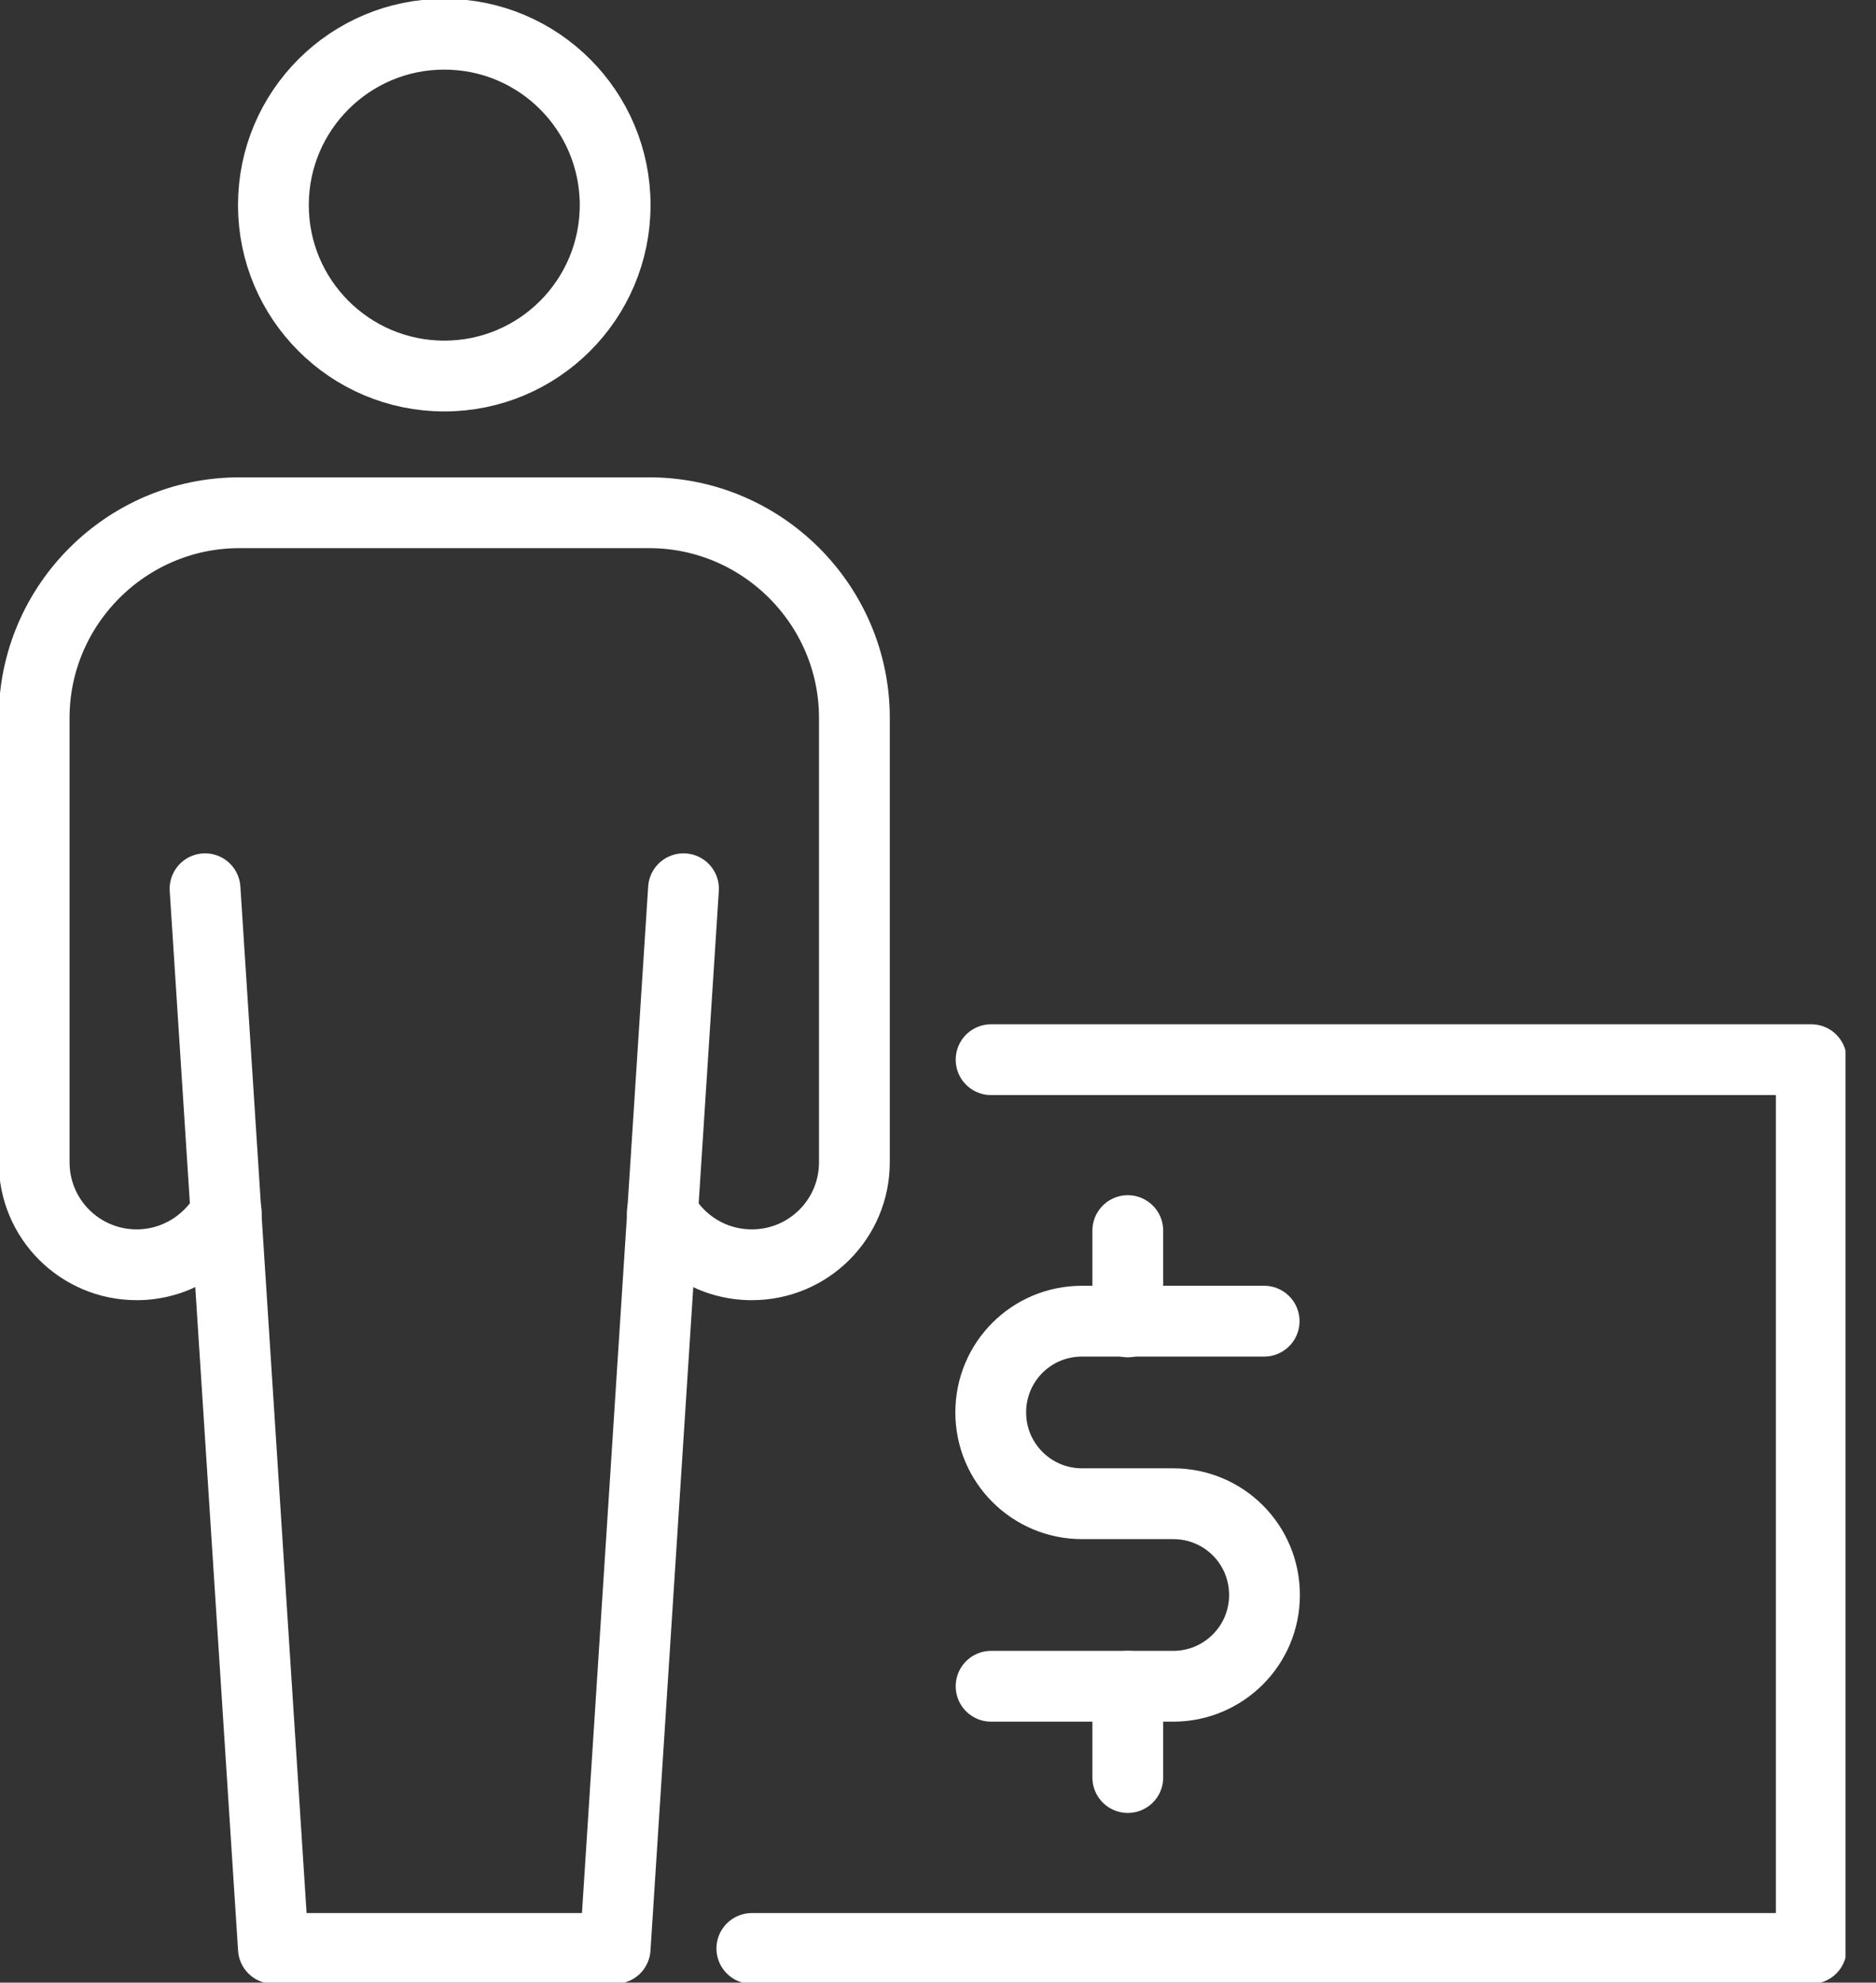
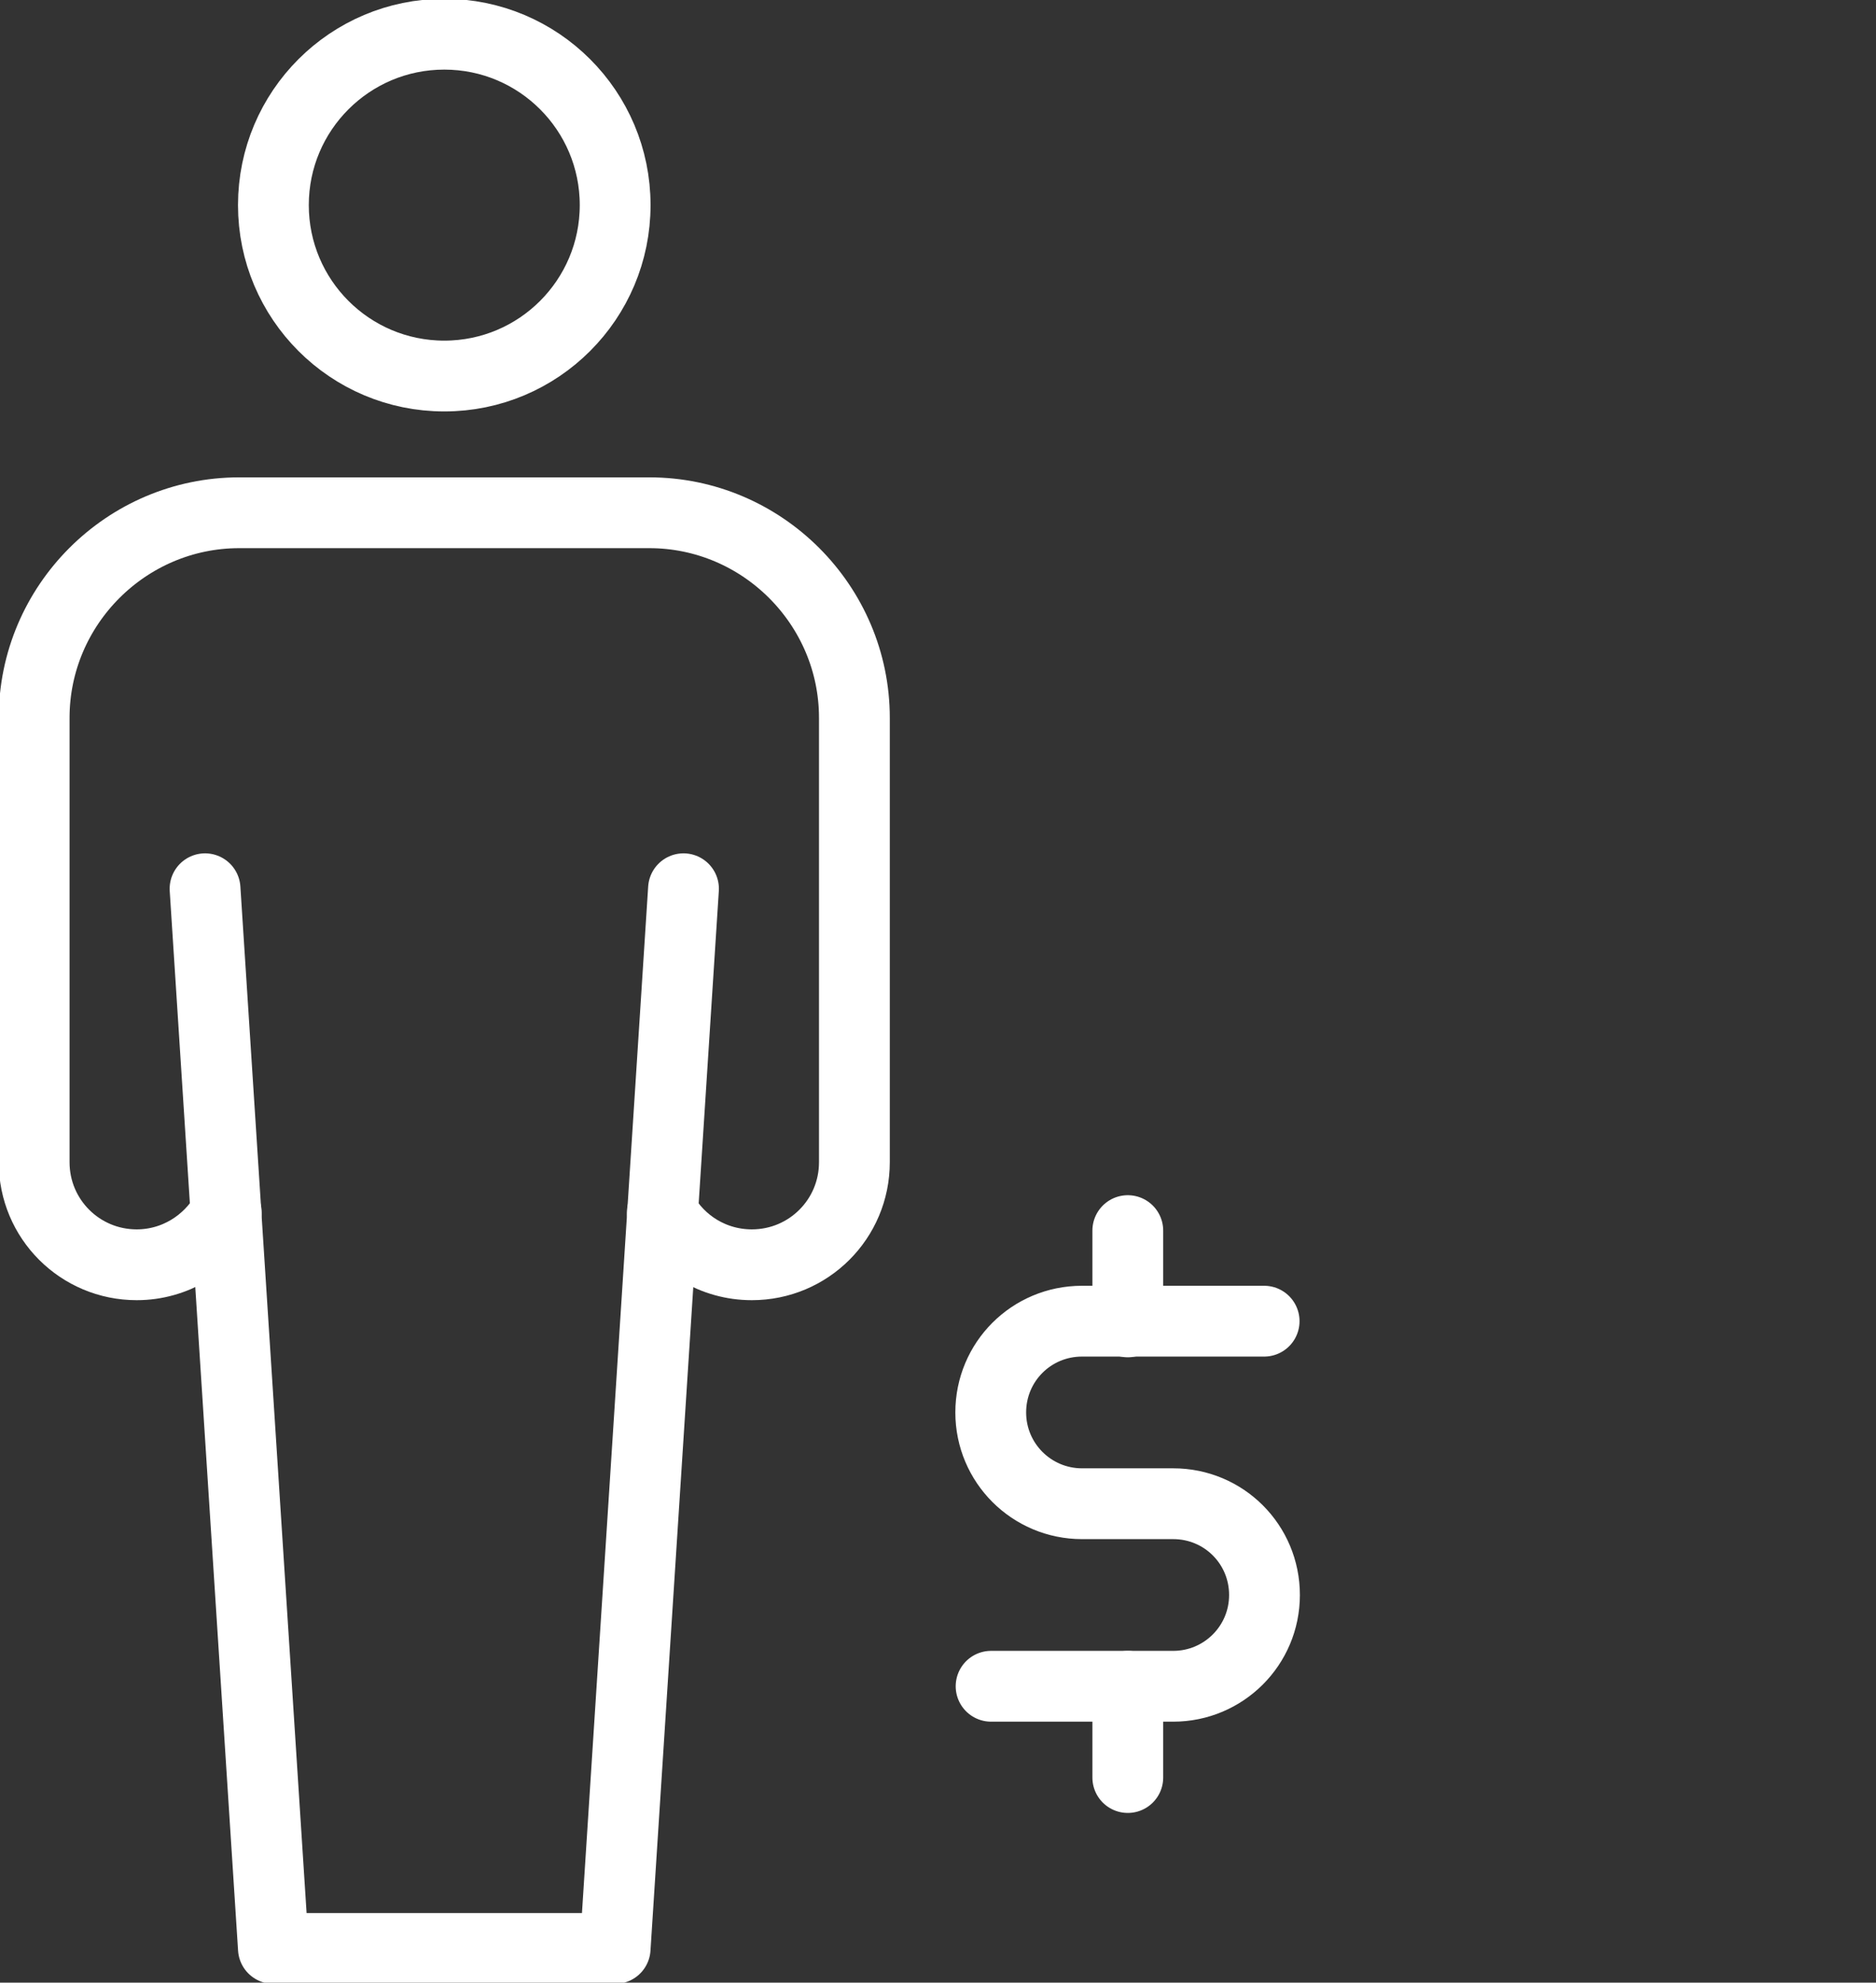
<svg xmlns="http://www.w3.org/2000/svg" width="53" height="56" viewBox="0 0 53 56" fill="none">
  <rect x="0" y="0" width="53" height="56" fill="#333333" stroke="none" />
  <g clip-path="url(#clip0_6872_319)">
    <path d="M28 47.629H33.146C34.565 47.629 35.724 46.48 35.724 45.051C35.724 43.622 34.575 42.473 33.146 42.473H30.568C29.149 42.473 27.99 41.324 27.99 39.895C27.99 38.466 29.139 37.317 30.568 37.317H35.714" stroke="white" stroke-width="2" stroke-linecap="round" stroke-linejoin="round" />
    <path d="M31.862 34.759V37.337" stroke="white" stroke-width="2" stroke-linecap="round" stroke-linejoin="round" />
    <path d="M31.862 50.207V47.629" stroke="white" stroke-width="2" stroke-linecap="round" stroke-linejoin="round" />
-     <path d="M28 29.931H51.172V55.035H21.241" stroke="white" stroke-width="2" stroke-linecap="round" stroke-linejoin="round" />
-     <path d="M12.552 10.621C15.218 10.621 17.379 8.459 17.379 5.793C17.379 3.127 15.218 0.966 12.552 0.966C9.886 0.966 7.724 3.127 7.724 5.793C7.724 8.459 9.886 10.621 12.552 10.621Z" stroke="white" stroke-width="2" stroke-linecap="round" stroke-linejoin="round" />
+     <path d="M12.552 10.621C15.218 10.621 17.379 8.459 17.379 5.793C17.379 3.127 15.218 0.966 12.552 0.966C9.886 0.966 7.724 3.127 7.724 5.793C7.724 8.459 9.886 10.621 12.552 10.621" stroke="white" stroke-width="2" stroke-linecap="round" stroke-linejoin="round" />
    <path d="M19.31 25.103L17.379 55.034H7.724L5.793 25.103" stroke="white" stroke-width="2" stroke-linecap="round" stroke-linejoin="round" />
    <path d="M18.712 34.247C19.204 35.126 20.15 35.724 21.241 35.724C22.844 35.724 24.138 34.43 24.138 32.828V20.276C24.138 17.09 21.531 14.483 18.345 14.483H6.758C3.572 14.483 0.965 17.09 0.965 20.276V32.828C0.965 34.43 2.259 35.724 3.862 35.724C4.943 35.724 5.889 35.126 6.392 34.247" stroke="white" stroke-width="2" stroke-linecap="round" stroke-linejoin="round" />
  </g>
  <defs>
    <clipPath id="clip0_6872_319">
      <rect width="52.138" height="56" fill="white" />
    </clipPath>
  </defs>
</svg>